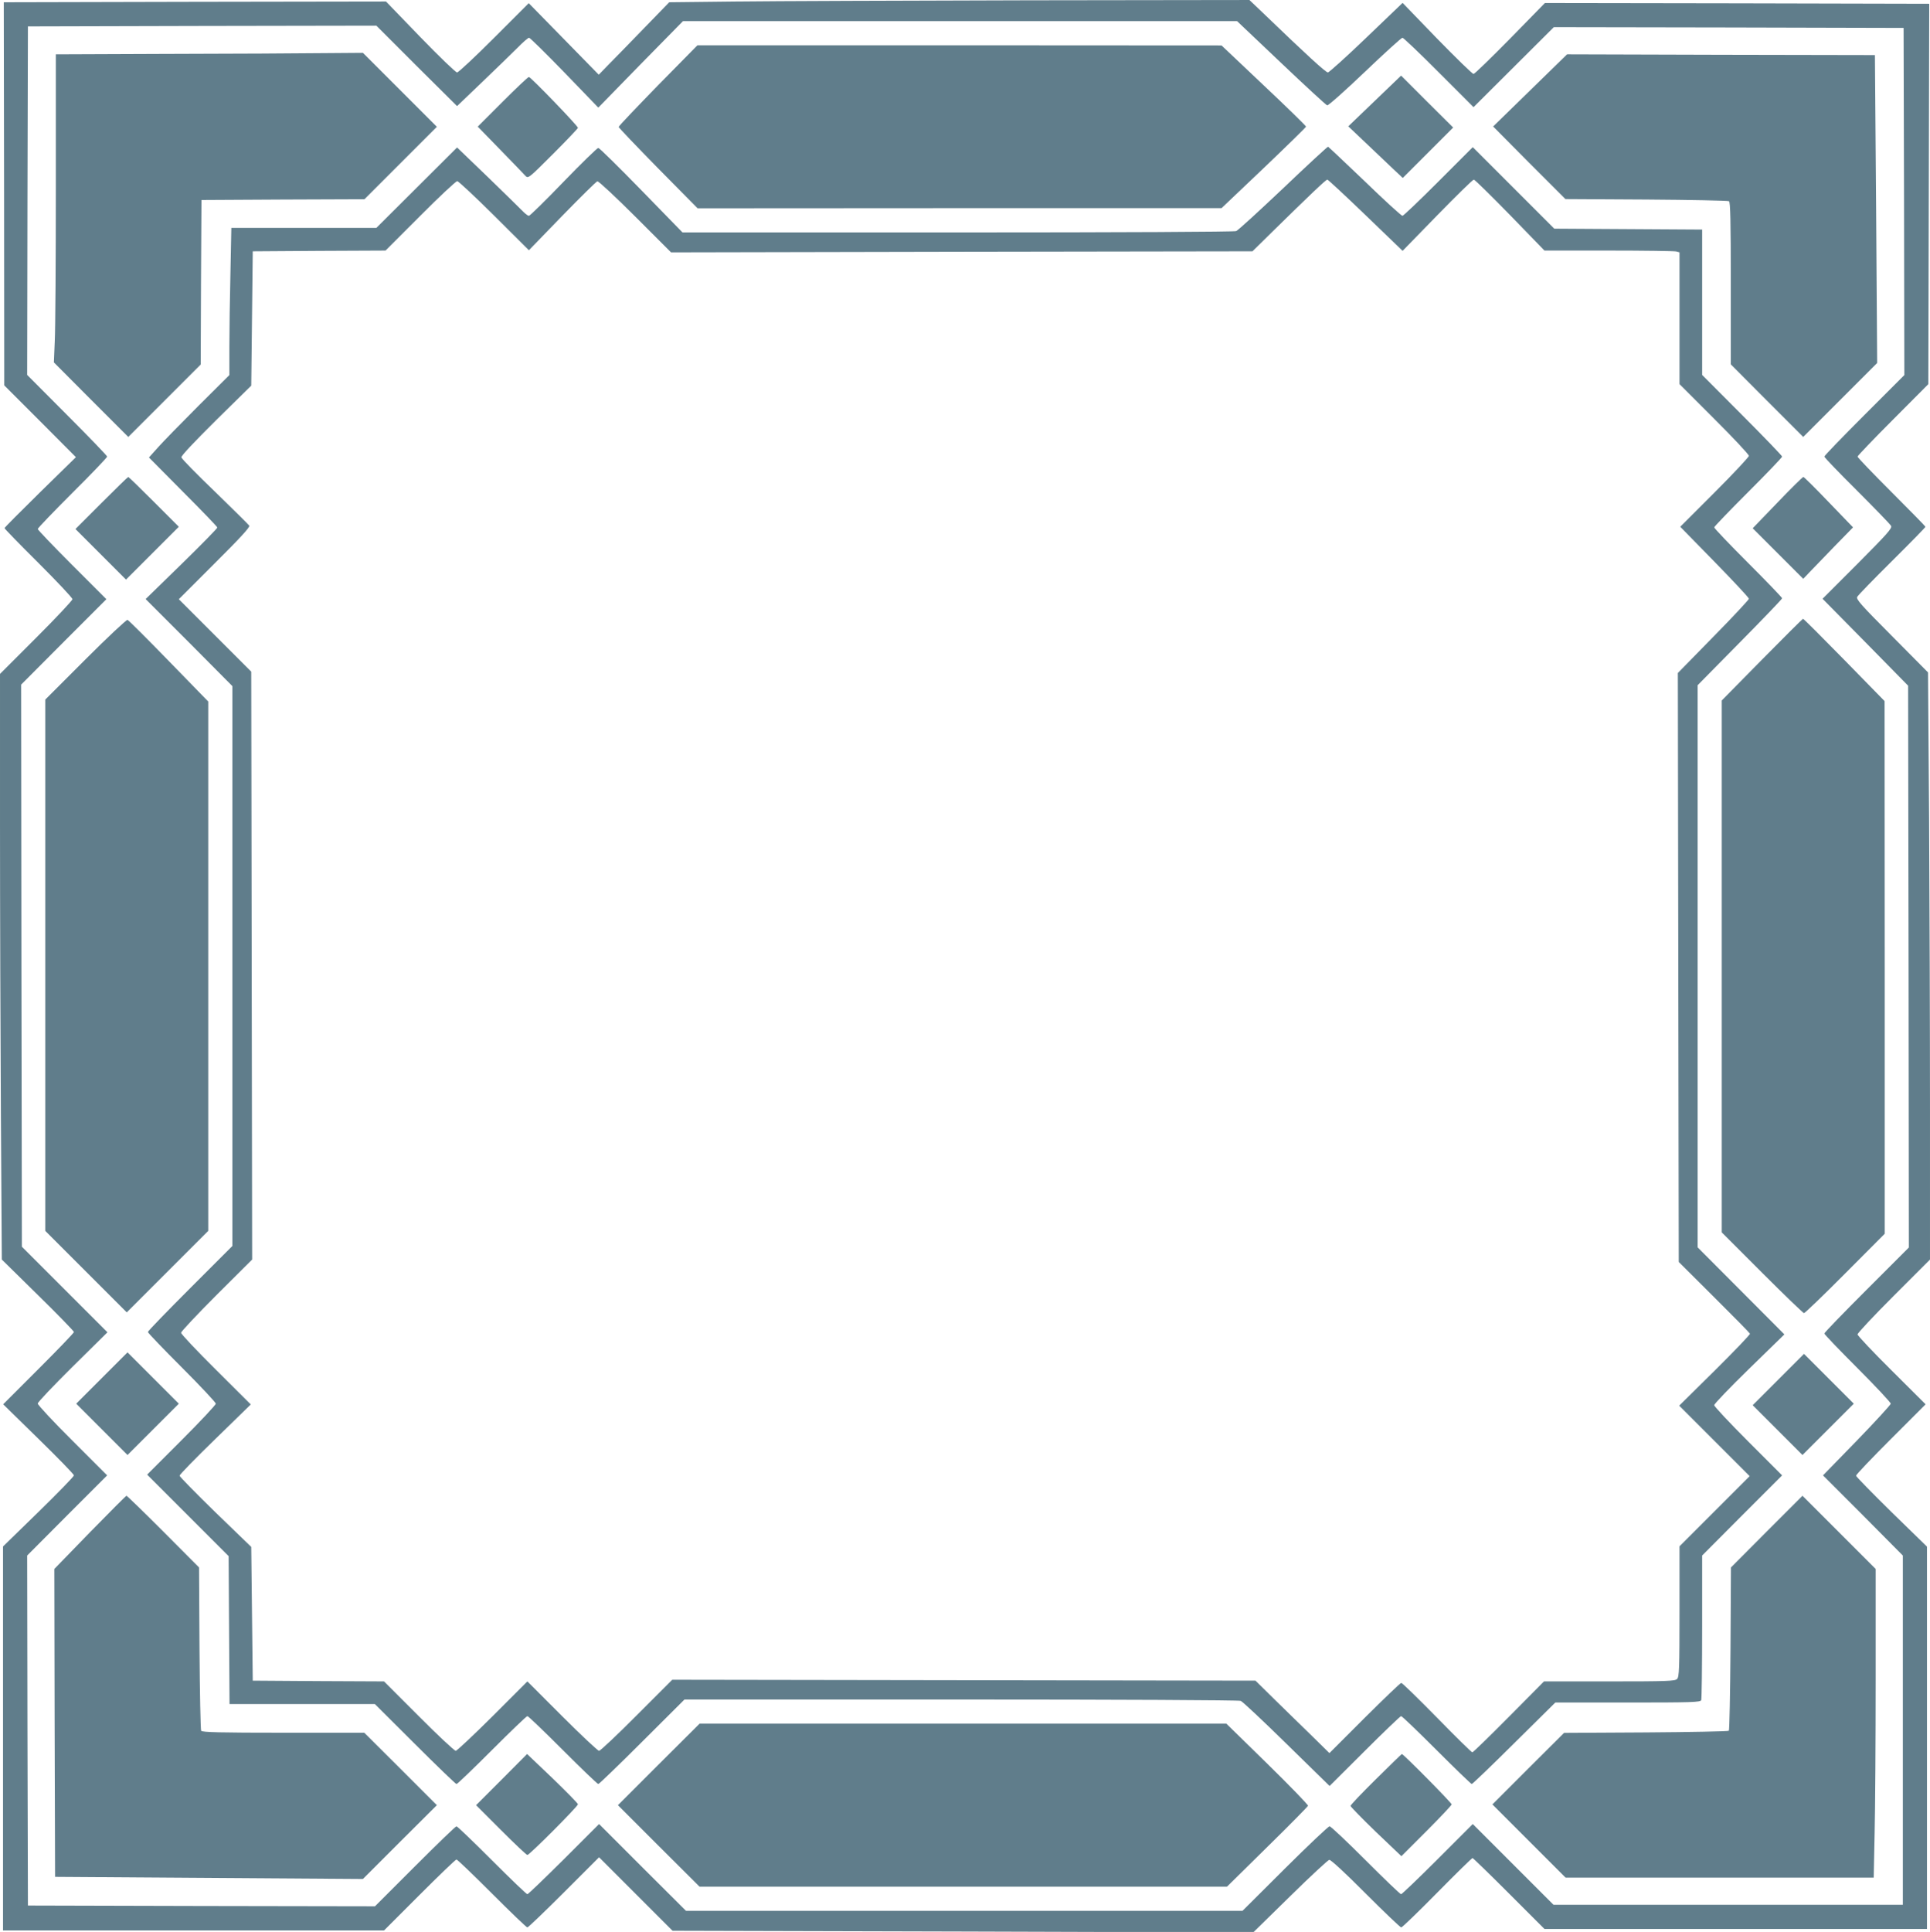
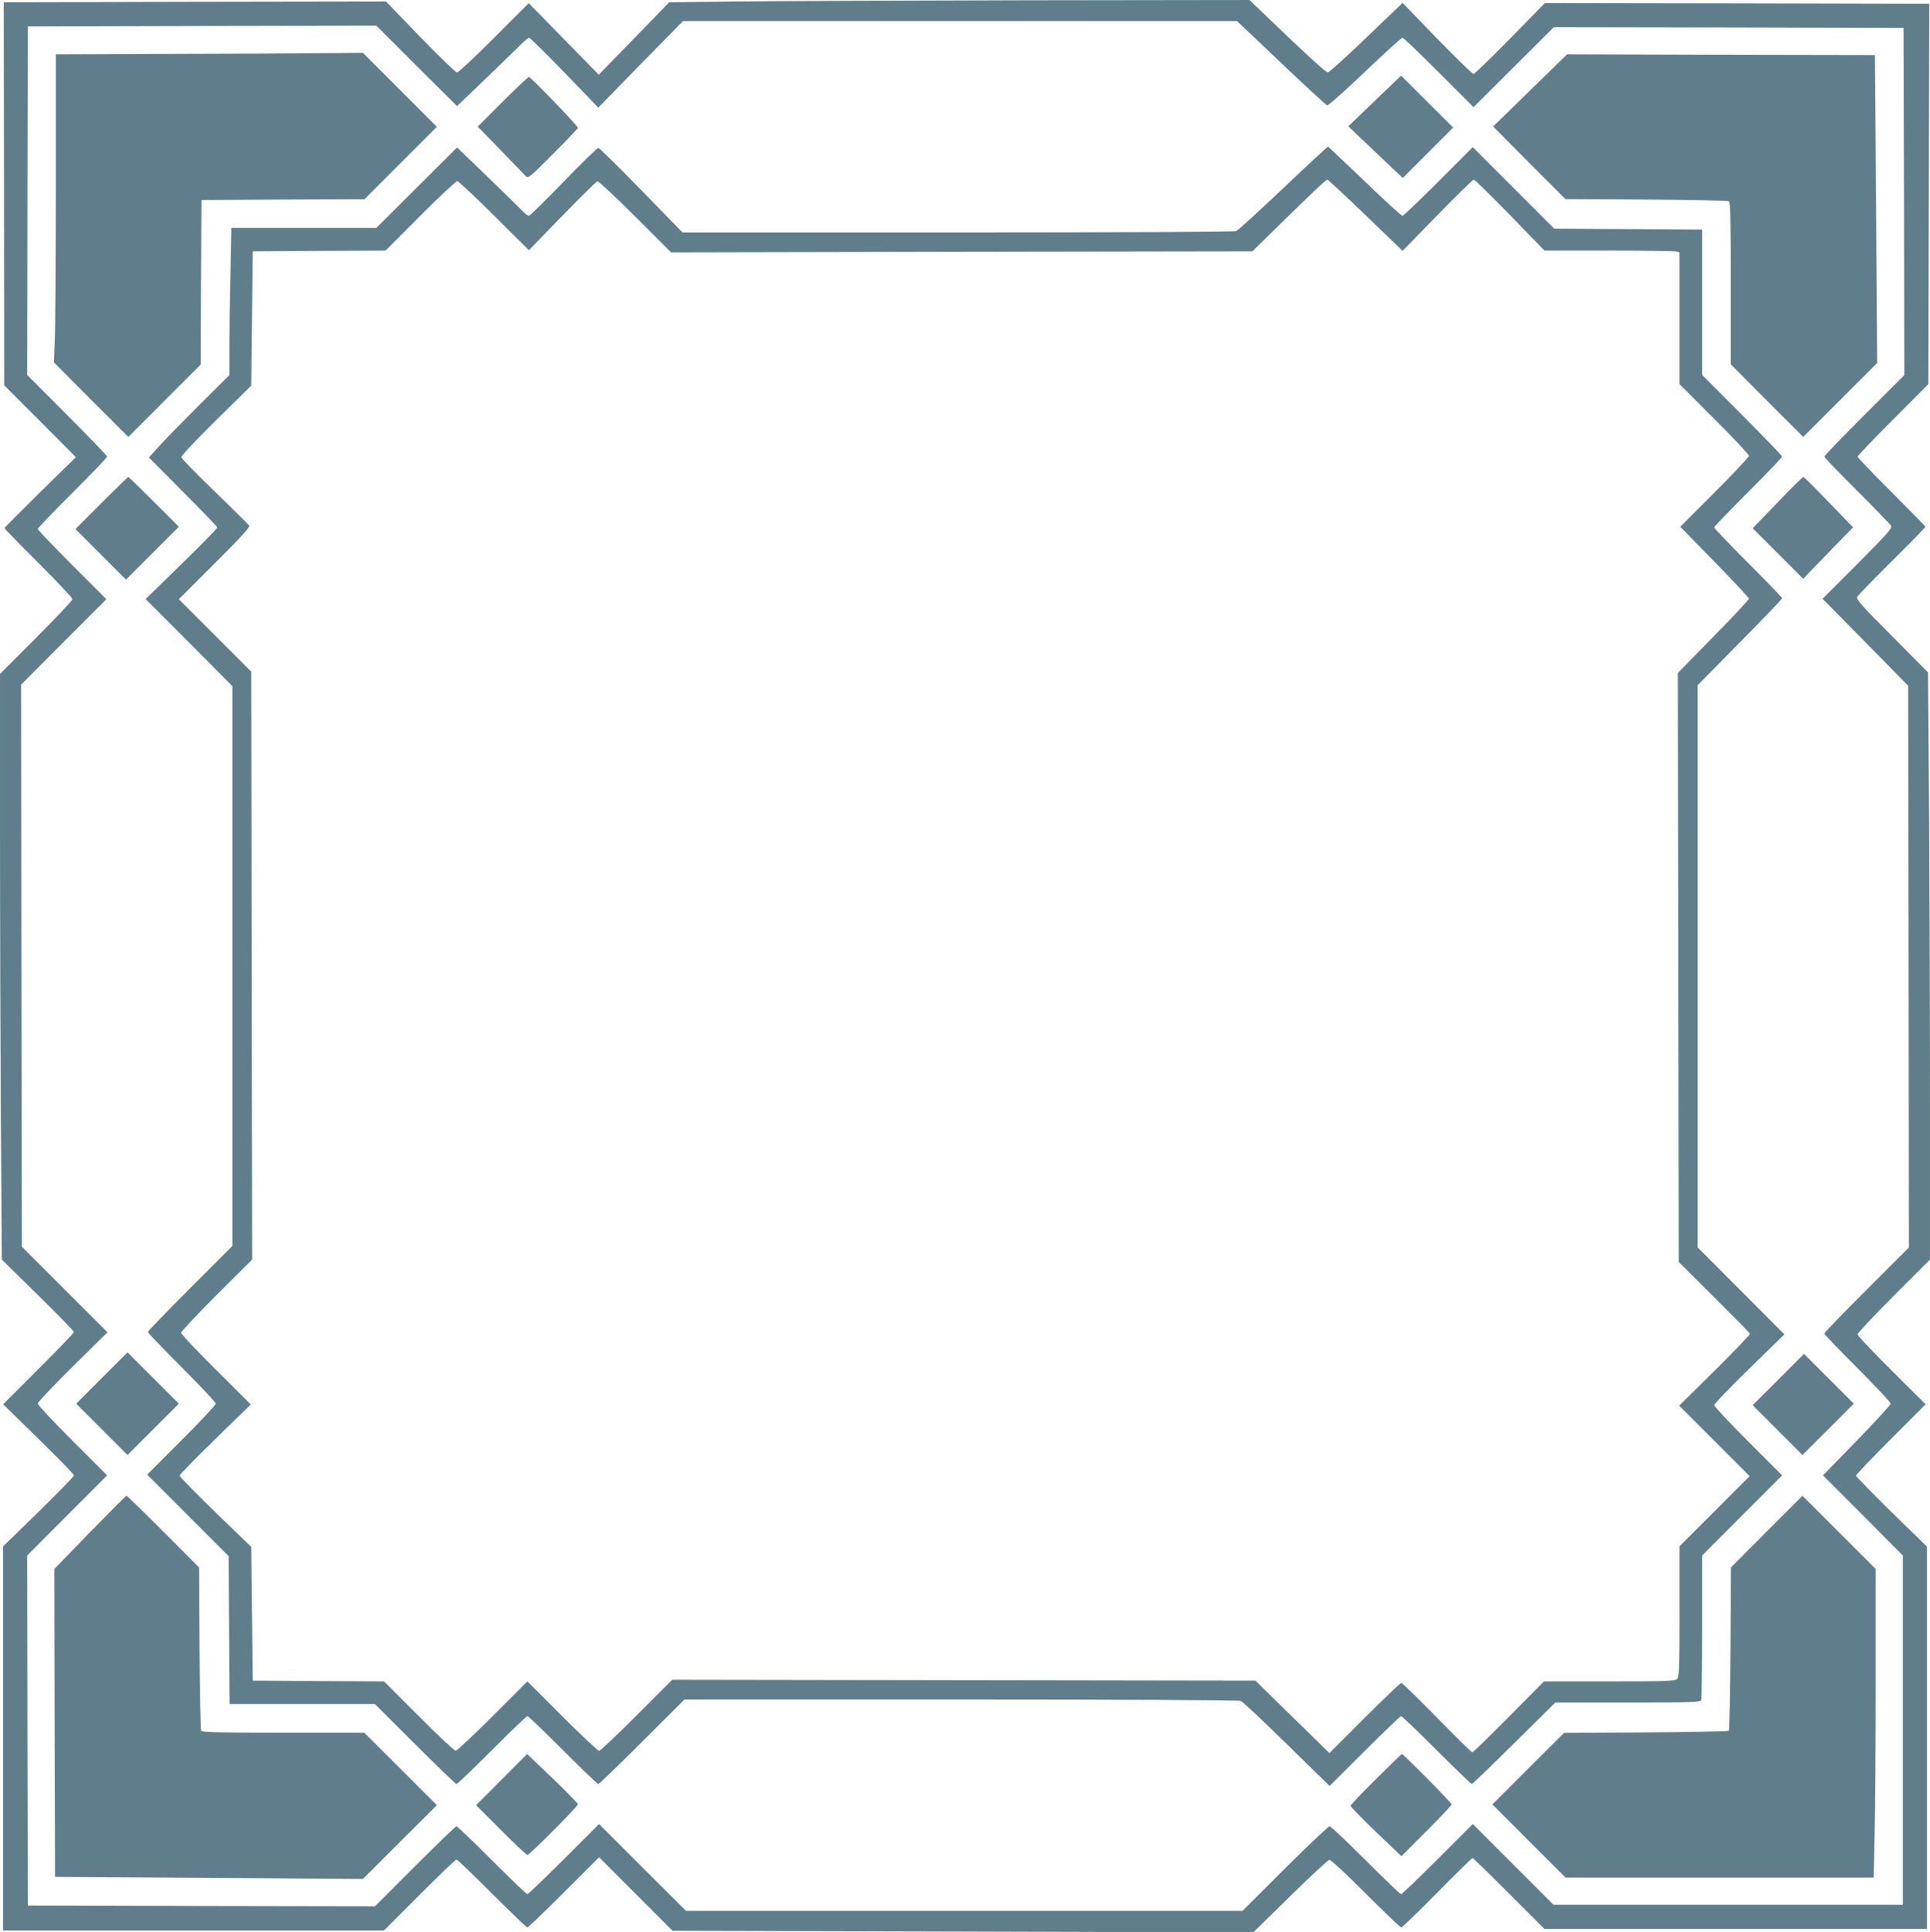
<svg xmlns="http://www.w3.org/2000/svg" version="1.0" width="1279pt" height="1280pt" viewBox="0 0 1279 1280" preserveAspectRatio="xMidYMid meet">
  <g transform="translate(0,1280) scale(0.1,-0.1)" fill="#607d8b" stroke="none">
    <path d="M4880 12790 l-445 -5 -170 -175 c-93 -96 -198 -204 -234 -240 l-63 -65 -232 237 -232 237 -229 -229 c-127 -127 -237 -230 -246 -230 -9 0 -119 106 -244 235 l-227 235 -1267 -2 -1266 -3 2 -1269 1 -1269 238 -238 237 -238 -236 -231 c-130 -128 -237 -235 -237 -239 0 -4 101 -108 225 -231 124 -124 225 -231 225 -240 0 -8 -108 -123 -240 -255 l-240 -240 0 -991 c0 -545 3 -1418 6 -1940 l6 -949 239 -235 c132 -129 239 -240 239 -245 0 -6 -106 -116 -235 -245 l-234 -234 234 -229 c129 -126 235 -235 235 -242 0 -7 -106 -116 -235 -242 l-235 -229 0 -1272 0 -1272 1263 0 1262 0 235 235 c129 129 239 235 245 235 6 0 111 -101 235 -225 124 -124 229 -225 235 -225 5 0 115 105 242 232 l233 233 244 -244 243 -243 1924 -5 1924 -6 244 239 c134 132 251 240 260 242 10 1 104 -85 241 -223 124 -124 230 -225 236 -225 6 0 113 103 238 230 125 127 231 230 234 230 4 0 113 -106 242 -235 l235 -235 1267 0 1268 0 0 1266 0 1267 -235 229 c-129 127 -235 235 -235 241 0 7 104 116 231 243 l230 230 -225 224 c-124 123 -226 231 -226 239 0 9 108 124 240 256 l240 240 0 981 c0 539 -3 1415 -6 1945 l-7 964 -239 241 c-208 209 -239 244 -230 260 6 11 110 118 231 238 122 121 221 222 221 226 0 3 -101 106 -225 230 -124 124 -225 229 -225 235 0 5 106 116 235 245 l234 235 3 1260 3 1260 -1274 3 -1273 2 -230 -235 c-127 -129 -236 -235 -243 -235 -7 0 -116 106 -242 235 l-228 236 -240 -230 c-132 -127 -247 -230 -255 -231 -14 0 -144 119 -412 377 l-108 103 -1477 -2 c-813 -2 -1678 -5 -1923 -8z m3610 -407 c161 -153 298 -279 305 -281 8 -2 120 98 250 222 130 124 242 226 249 226 6 0 115 -103 241 -230 l230 -230 266 265 266 265 1159 -2 1159 -3 3 -1150 2 -1150 -265 -265 c-146 -146 -265 -269 -265 -275 0 -6 97 -107 216 -225 118 -118 220 -223 226 -234 8 -16 -22 -50 -222 -251 l-232 -232 284 -288 283 -288 3 -1861 2 -1861 -280 -280 c-154 -154 -280 -284 -280 -290 0 -6 99 -109 220 -230 121 -121 220 -227 220 -235 -1 -8 -102 -118 -225 -245 l-224 -230 265 -265 264 -266 0 -1157 0 -1157 -1157 0 -1158 0 -267 267 -268 268 -233 -233 c-127 -127 -237 -232 -242 -232 -6 0 -111 101 -235 225 -124 124 -231 225 -239 225 -8 0 -141 -126 -296 -280 l-281 -280 -1844 0 -1844 0 -288 287 -288 288 -233 -233 c-128 -127 -237 -232 -242 -232 -6 0 -111 101 -235 225 -124 124 -229 225 -235 225 -6 0 -129 -119 -275 -265 l-265 -265 -1150 2 -1150 3 -3 1160 -2 1159 265 266 265 265 -230 230 c-127 126 -230 237 -230 246 0 9 104 118 231 244 l231 228 -284 284 -283 283 -3 1862 -2 1862 282 283 283 283 -228 228 c-125 125 -227 232 -227 237 0 6 104 114 230 240 127 126 230 234 230 240 0 5 -119 129 -265 275 l-265 266 2 1154 3 1155 1155 3 1154 2 267 -267 268 -266 168 161 c92 88 197 190 233 226 35 36 70 66 76 66 6 0 112 -104 235 -231 l224 -232 280 287 281 286 1836 0 1836 0 292 -277z" />
-     <path d="M4361 12235 c-143 -147 -261 -270 -261 -276 0 -5 118 -128 261 -274 l262 -265 1736 1 1736 0 280 266 c154 147 280 270 280 274 0 5 -126 128 -280 273 l-280 265 -1736 1 -1737 0 -261 -265z" />
    <path d="M1122 12443 l-752 -3 0 -878 c0 -482 -3 -941 -7 -1020 l-6 -143 246 -247 247 -247 240 240 240 240 2 545 3 545 540 3 540 2 240 240 240 240 -245 245 -245 245 -265 -2 c-146 -2 -604 -4 -1018 -5z" />
    <path d="M10140 12201 l-245 -239 239 -241 240 -240 535 -3 c295 -2 542 -7 549 -11 9 -6 12 -126 12 -545 l0 -536 240 -241 240 -240 245 245 245 245 -7 1020 -8 1020 -1020 2 -1020 3 -245 -239z" />
    <path d="M9110 12131 l-175 -168 115 -109 c63 -60 144 -137 180 -171 l66 -62 167 167 167 167 -173 172 -172 172 -175 -168z" />
    <path d="M3330 12125 l-164 -164 149 -153 c82 -84 157 -162 167 -173 18 -19 21 -17 183 145 91 91 165 169 165 173 0 13 -313 337 -325 337 -6 0 -84 -74 -175 -165z" />
    <path d="M8505 11554 c-160 -151 -300 -280 -313 -285 -14 -5 -759 -9 -1846 -9 l-1823 0 -273 280 c-150 154 -278 280 -285 280 -7 0 -111 -101 -231 -225 -119 -124 -223 -225 -229 -225 -6 0 -22 12 -36 26 -13 14 -118 116 -232 227 l-208 200 -267 -266 -268 -267 -480 0 -481 0 -6 -302 c-4 -166 -7 -385 -7 -487 l0 -186 -206 -205 c-113 -113 -233 -236 -266 -273 l-61 -68 226 -228 c125 -125 227 -231 227 -236 0 -6 -106 -114 -237 -242 l-238 -232 288 -288 287 -289 0 -1854 0 -1855 -280 -280 c-154 -154 -280 -284 -280 -290 0 -6 101 -111 225 -235 124 -124 225 -232 225 -240 0 -8 -102 -117 -227 -242 l-228 -228 270 -270 270 -270 3 -490 3 -490 481 0 482 0 266 -265 c146 -146 270 -265 275 -265 6 0 111 101 235 225 124 124 229 225 235 225 6 0 111 -101 235 -225 124 -124 229 -225 235 -225 5 0 136 126 290 280 l281 280 1831 0 c1036 0 1842 -4 1855 -9 13 -5 150 -134 306 -287 l283 -277 232 231 c128 128 237 232 242 232 6 0 111 -101 235 -225 124 -124 229 -225 233 -225 5 0 132 122 281 270 l273 270 480 0 c429 0 482 2 487 16 3 9 6 228 6 487 l0 471 265 266 265 265 -225 225 c-124 124 -225 232 -225 240 -1 8 104 117 232 242 l233 227 -287 288 -288 289 0 1862 0 1862 280 284 c154 156 280 287 280 292 0 5 -101 110 -225 234 -124 124 -225 230 -225 236 0 5 101 110 225 234 124 124 225 229 225 235 0 5 -119 129 -265 275 l-265 266 0 482 0 481 -490 3 -490 3 -270 270 -270 270 -228 -228 c-125 -125 -232 -227 -238 -227 -7 0 -119 102 -249 228 -131 125 -240 228 -244 230 -3 1 -137 -122 -296 -274z m545 -180 l245 -236 230 236 c127 130 235 236 242 236 6 0 114 -106 240 -235 l228 -235 425 0 c234 0 435 -3 448 -6 l22 -6 0 -437 0 -436 230 -230 c127 -126 230 -237 230 -245 0 -8 -102 -117 -227 -242 l-228 -228 227 -232 c125 -128 228 -238 228 -245 0 -6 -106 -120 -236 -252 l-235 -240 3 -1951 3 -1951 234 -233 c129 -128 236 -237 238 -242 2 -6 -103 -115 -233 -244 l-236 -233 234 -234 233 -233 -233 -233 -232 -232 0 -432 c0 -379 -2 -433 -16 -447 -14 -14 -68 -16 -449 -16 l-433 0 -233 -235 c-128 -129 -237 -235 -242 -235 -5 0 -110 103 -234 230 -124 126 -230 230 -237 230 -6 0 -115 -105 -243 -232 l-233 -233 -112 110 c-62 61 -173 168 -246 240 l-132 130 -1933 3 -1932 3 -235 -235 c-129 -130 -242 -236 -250 -236 -8 0 -119 104 -245 230 l-230 230 -230 -230 c-127 -126 -237 -230 -245 -230 -8 0 -119 103 -245 230 l-230 230 -435 2 -435 3 -5 443 -5 443 -238 230 c-130 127 -237 236 -237 242 0 7 106 116 236 242 l236 230 -231 230 c-127 126 -231 236 -231 245 0 8 106 121 235 250 l236 235 -3 1947 -3 1948 -240 240 -240 240 237 237 c167 166 235 240 230 250 -4 7 -107 108 -227 225 -121 116 -221 218 -223 228 -2 10 83 100 230 246 l233 229 5 445 5 445 440 3 440 2 230 230 c126 127 237 230 245 230 8 0 118 -103 245 -229 l230 -229 220 227 c121 124 226 228 234 230 8 1 120 -103 251 -234 l237 -237 1926 4 1927 3 127 125 c262 257 360 350 369 350 5 0 119 -106 254 -236z" />
    <path d="M672 9467 l-172 -172 168 -168 167 -167 175 175 175 175 -165 165 c-91 91 -167 165 -170 165 -3 0 -83 -78 -178 -173z" />
    <path d="M11779 9470 l-164 -170 167 -167 168 -168 38 40 c21 22 95 99 165 171 l127 130 -161 167 c-88 92 -164 167 -168 167 -5 0 -82 -76 -172 -170z" />
-     <path d="M567 8432 l-267 -267 0 -1760 0 -1760 270 -270 270 -270 270 270 270 270 0 1753 0 1754 -261 268 c-144 148 -267 271 -274 273 -6 3 -132 -115 -278 -261z" />
-     <path d="M11676 8429 l-266 -270 0 -1762 0 -1762 268 -268 c147 -147 272 -267 277 -267 6 0 129 118 273 263 l262 263 0 1764 -1 1765 -267 273 c-147 150 -270 273 -273 272 -4 0 -126 -122 -273 -271z" />
    <path d="M675 3670 l-170 -170 170 -170 170 -170 170 170 170 170 -170 170 -170 170 -170 -170z" />
    <path d="M11785 3660 l-170 -170 165 -165 165 -165 170 170 170 170 -165 165 -165 165 -170 -170z" />
    <path d="M596 2648 l-236 -243 2 -1020 3 -1020 1020 -7 1020 -7 245 245 245 244 -240 240 -241 240 -536 0 c-419 0 -539 3 -545 13 -4 6 -9 253 -11 547 l-3 535 -237 238 c-130 130 -240 237 -244 237 -3 0 -112 -109 -242 -242z" />
    <path d="M11708 2653 l-237 -238 -3 -537 c-2 -295 -7 -540 -11 -545 -5 -4 -252 -9 -550 -11 l-542 -3 -238 -237 -237 -237 242 -242 243 -243 1021 0 1021 0 6 292 c4 161 7 622 7 1023 l0 730 -243 243 -242 242 -237 -237z" />
-     <path d="M4365 1110 l-270 -270 270 -270 271 -270 1748 0 1747 0 267 263 c147 144 268 267 270 273 2 6 -119 131 -269 278 l-272 266 -1746 0 -1745 0 -271 -270z" />
    <path d="M3324 1009 l-169 -169 165 -165 c91 -91 169 -165 175 -165 14 0 335 322 335 336 0 6 -76 83 -168 172 l-169 161 -169 -170z" />
    <path d="M9117 1011 c-92 -91 -168 -170 -167 -176 0 -5 76 -83 168 -172 l169 -161 166 166 c92 92 167 172 167 177 0 11 -322 336 -330 334 -3 -1 -81 -77 -173 -168z" />
  </g>
</svg>